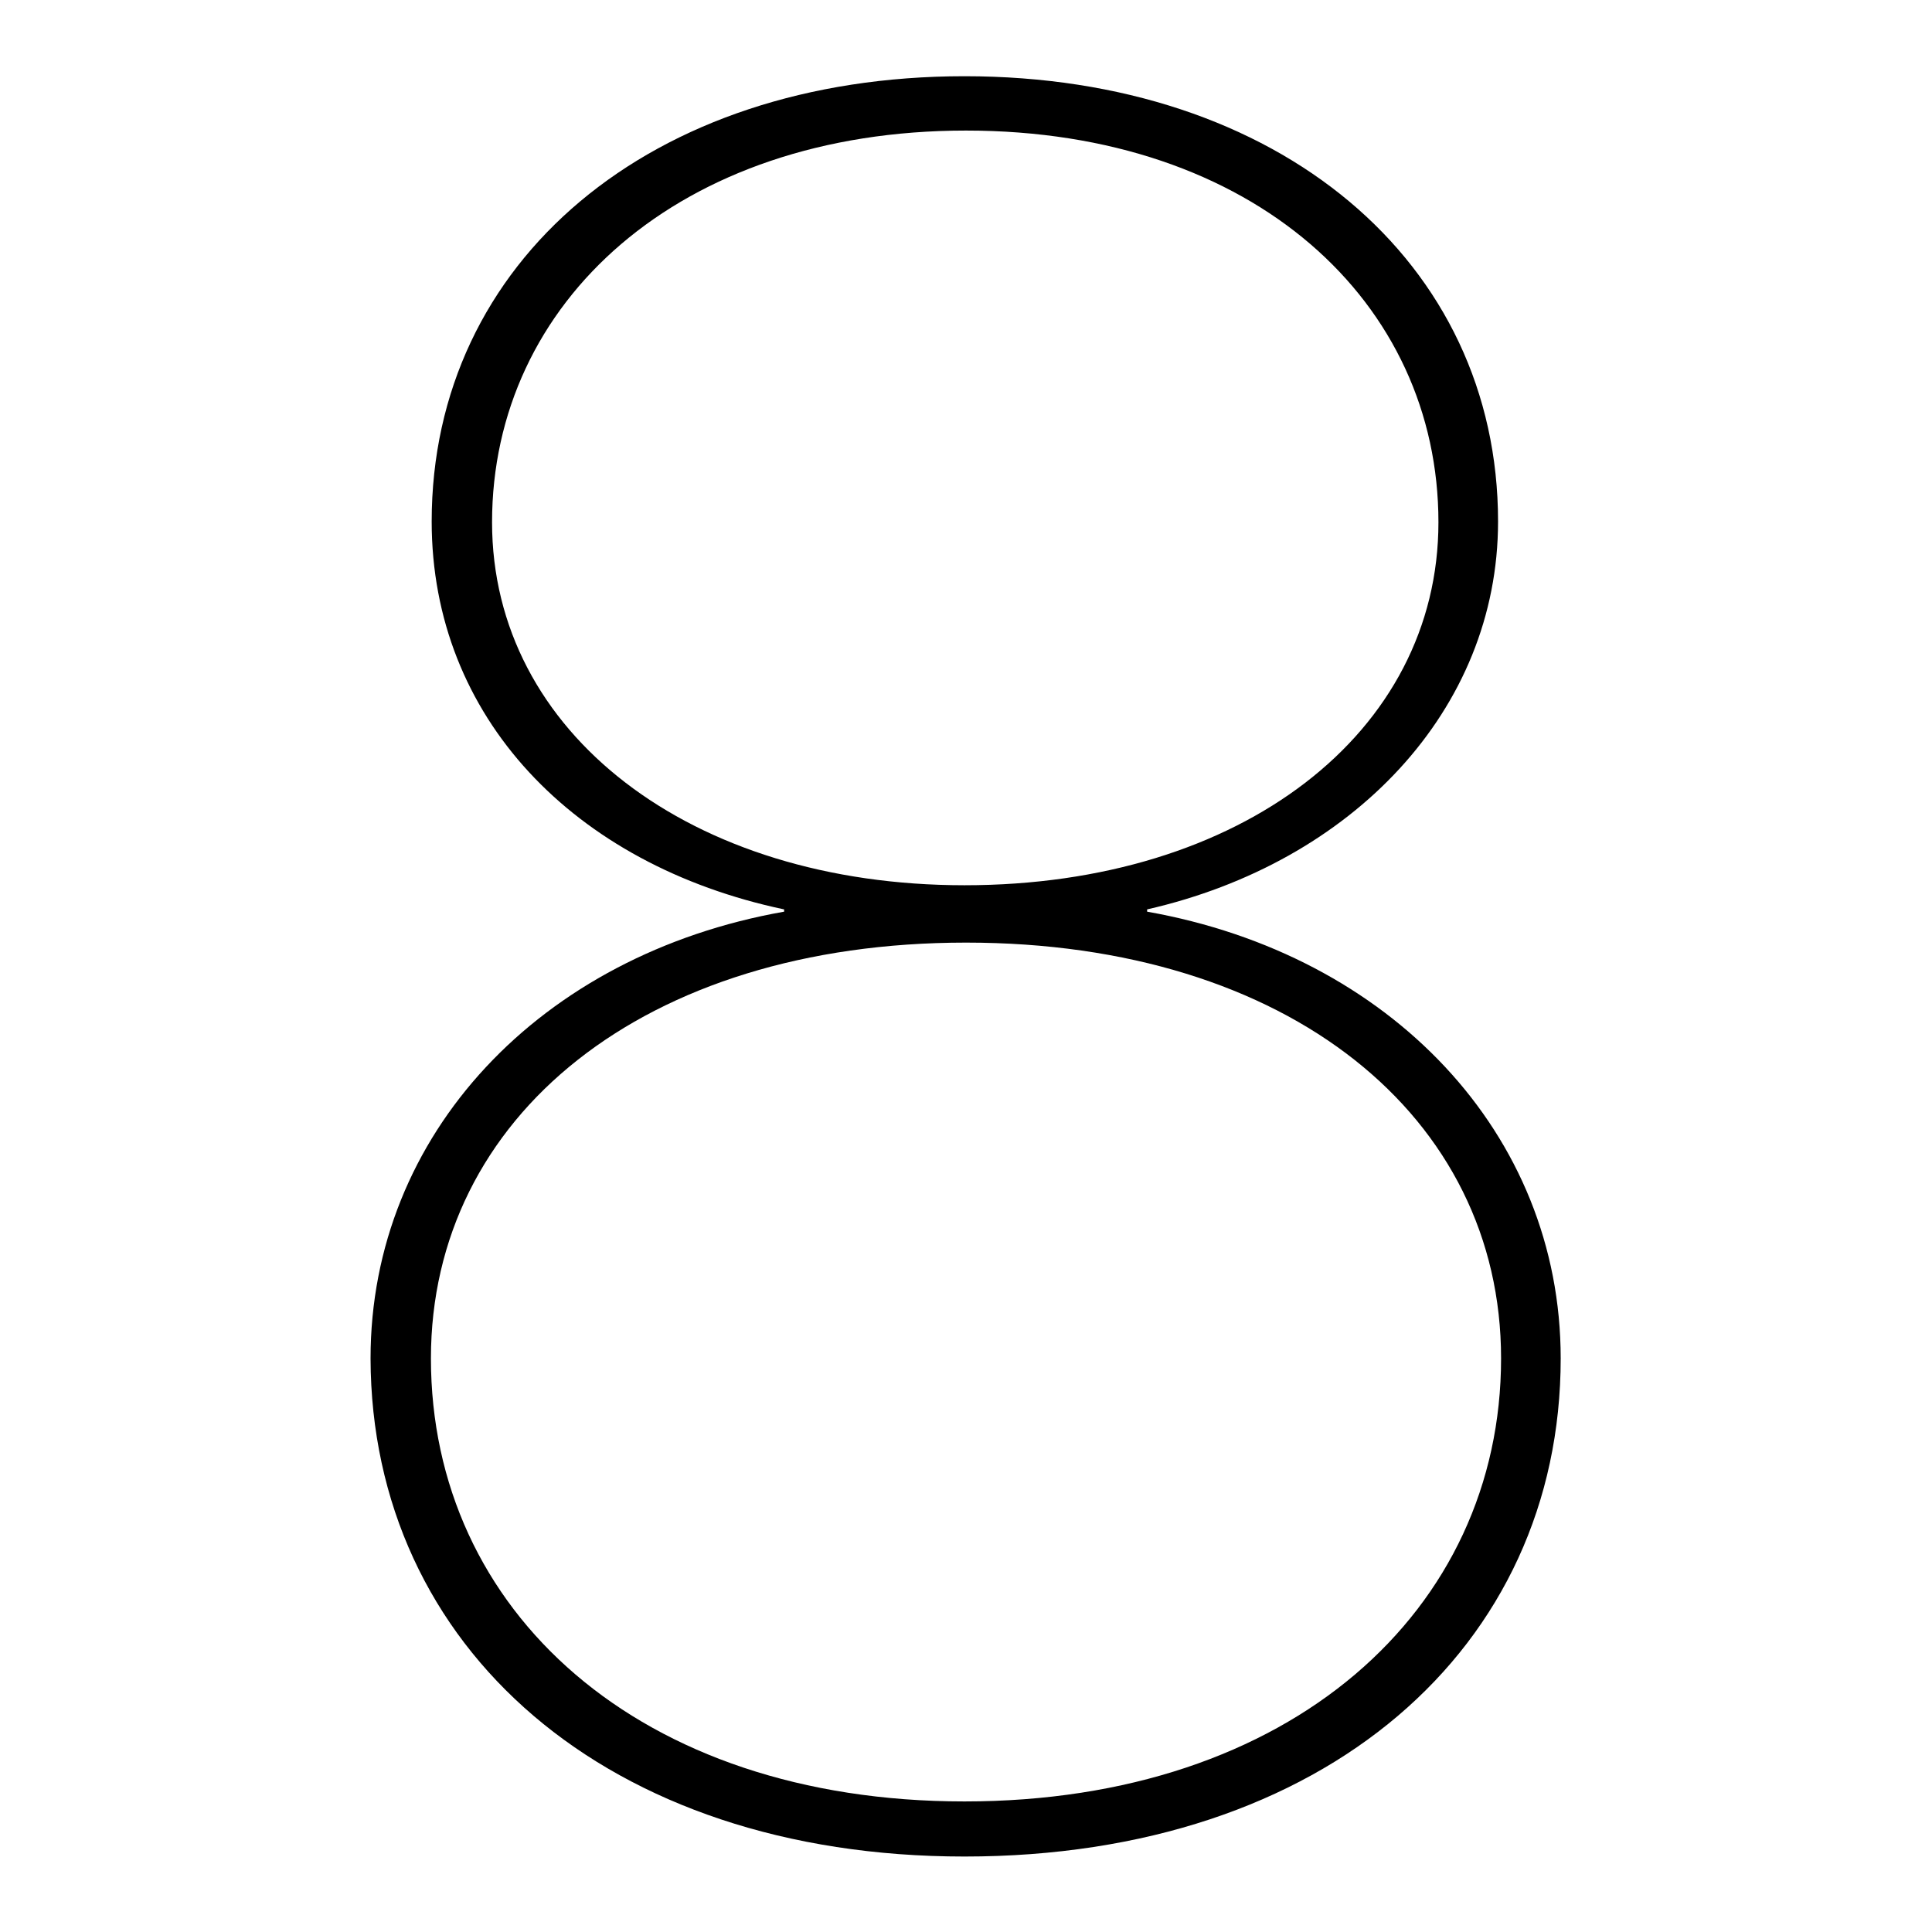
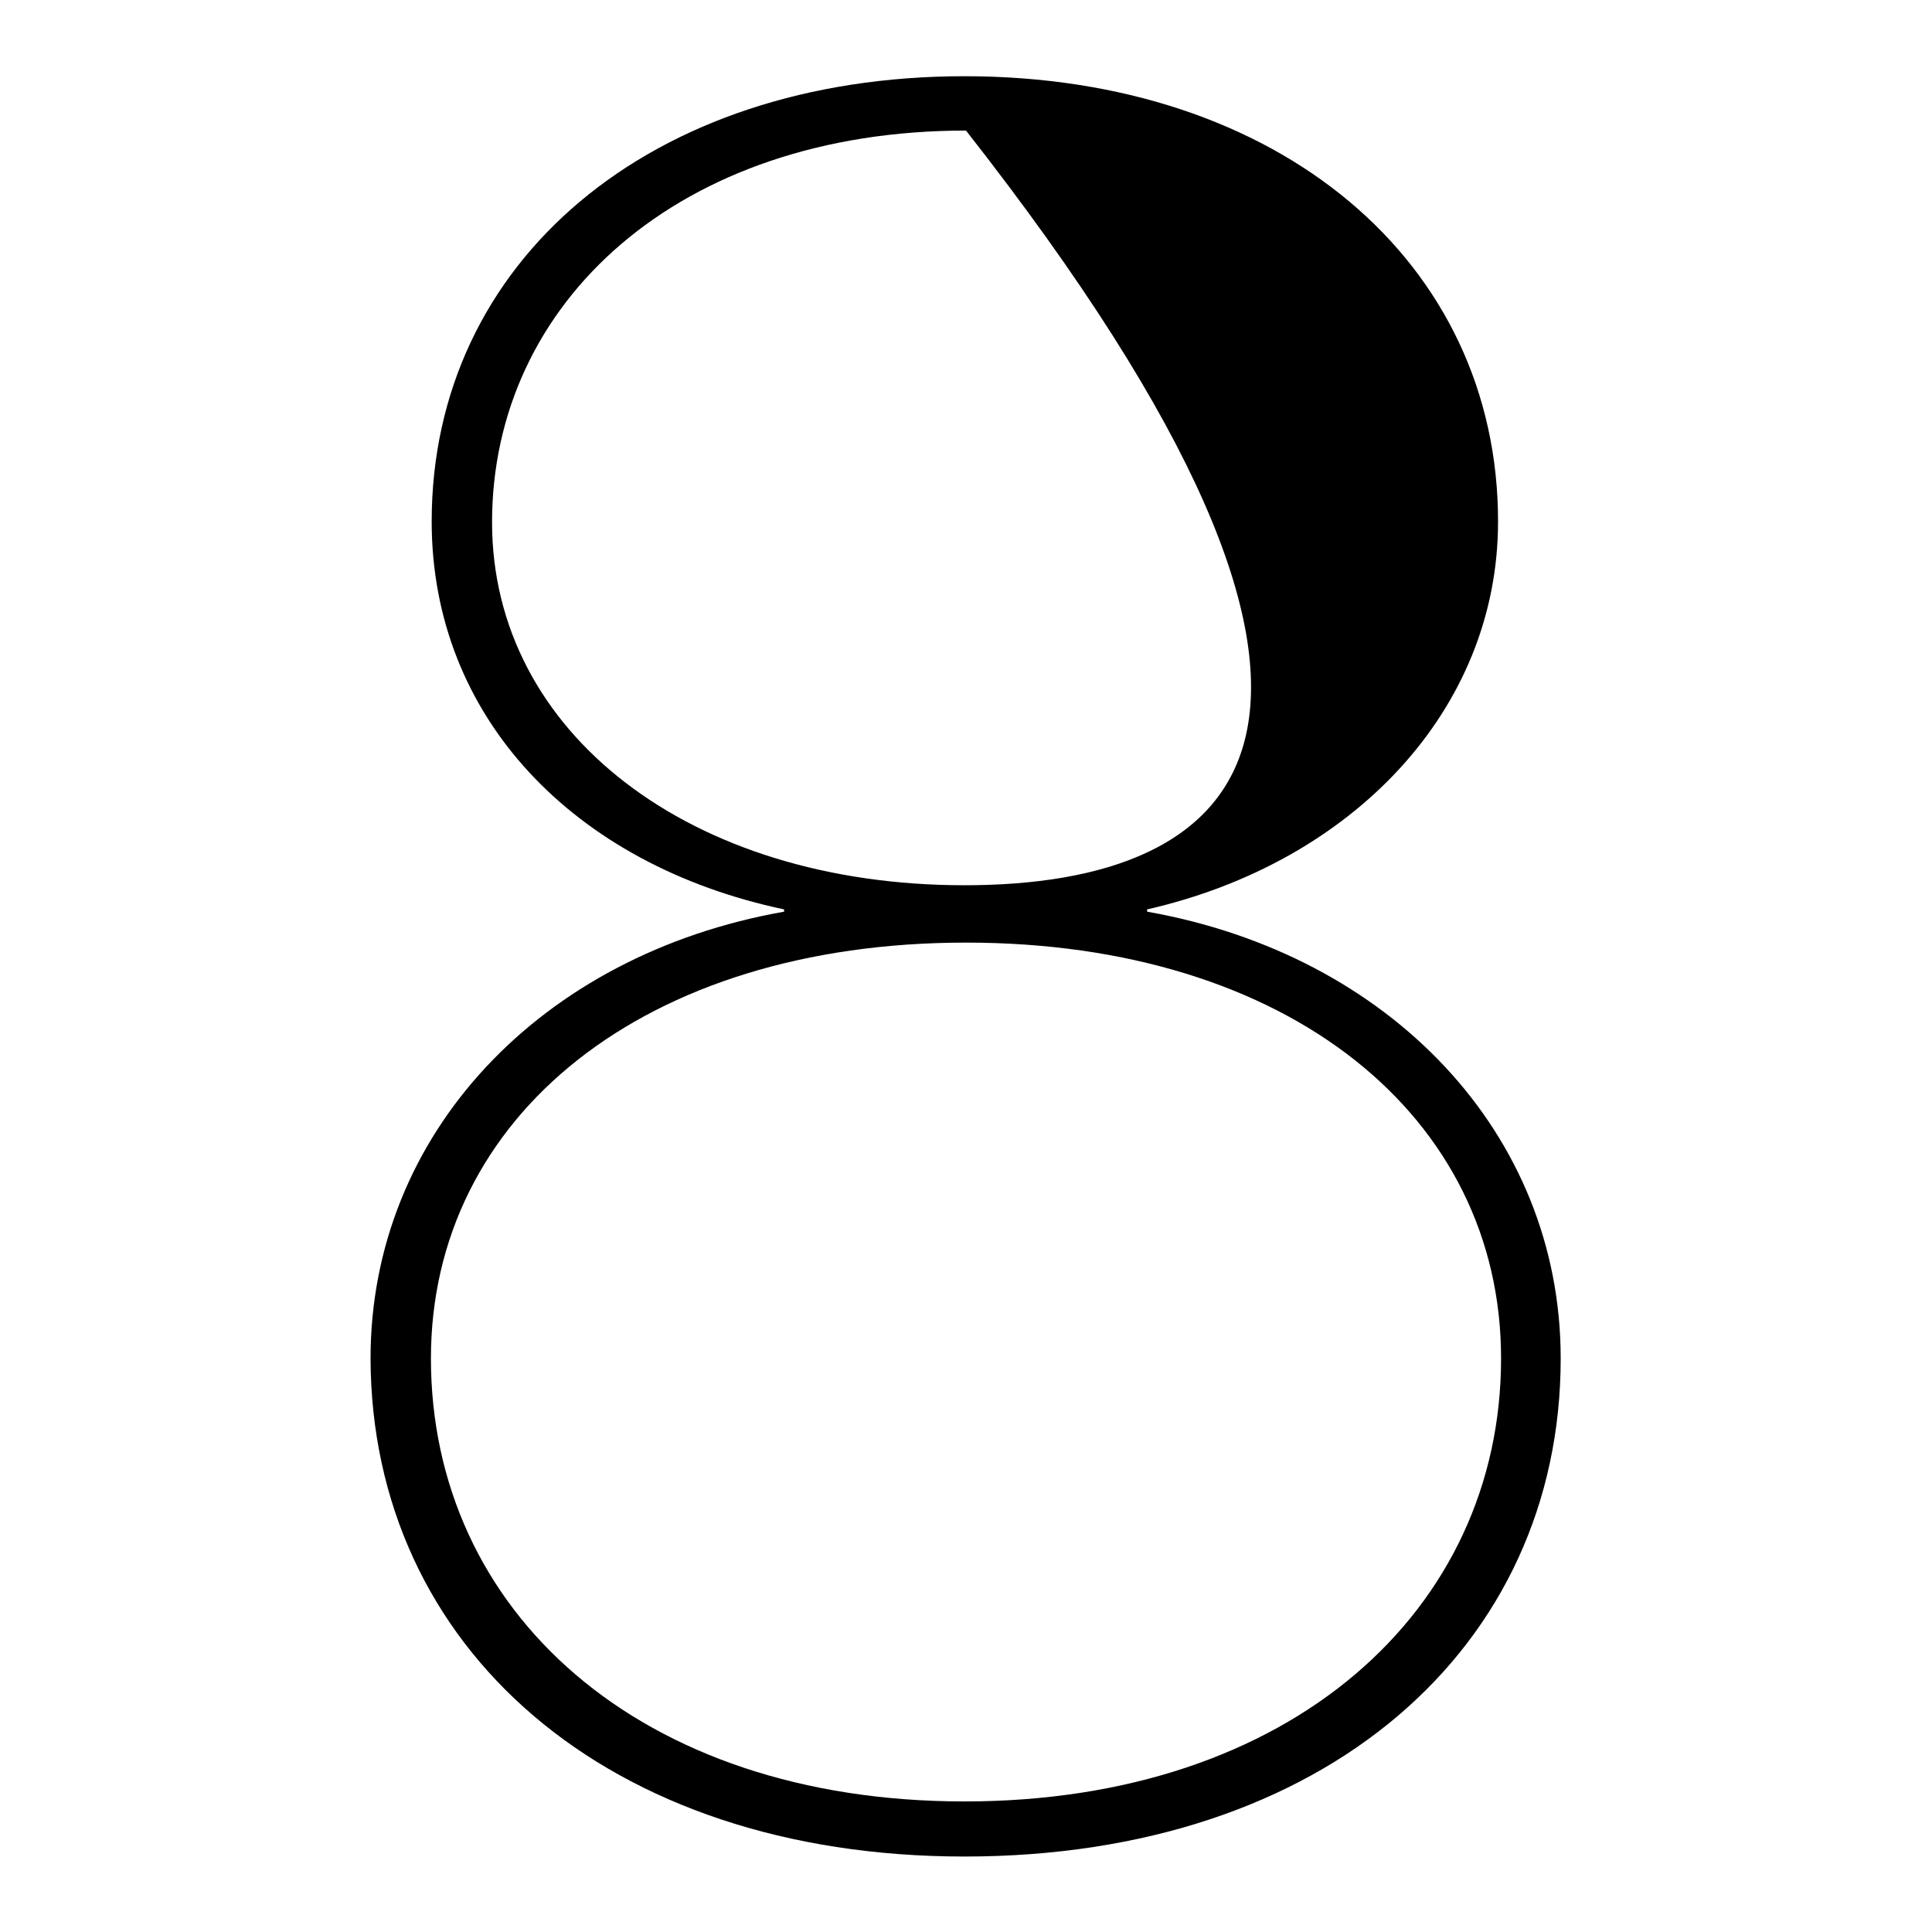
<svg xmlns="http://www.w3.org/2000/svg" version="1.1" x="0px" y="0px" viewBox="0 0 256 256" enable-background="new 0 0 256 256" xml:space="preserve">
  <g>
    <g>
-       <path fill="#000000" d="M127.8,246c47.8,0,79-27.7,79-66c0-29.8-22.6-53.5-54.8-59.2v-0.3c27.2-6.2,46.5-26.4,46.5-51.4c0-34.4-29-59-70.7-59c-41.6,0-70.6,24.5-70.6,59c0,25.9,18.8,45.5,46.7,51.4v0.3c-32.3,5.7-54.8,29.5-54.8,59.2C49.2,218.3,80.4,246,127.8,246z M127.8,238.7c-43.2,0-70.7-25.3-70.7-58.7c0-32,28.2-55.1,70.9-55.1c42.8,0,70.9,23.1,70.9,55.1C198.9,213.4,171,238.7,127.8,238.7z M127.8,117.3c-36.3,0-62.6-20.2-62.6-48.1c0-29.1,24.7-51.9,62.8-51.9c38.2,0,62.6,22.8,62.6,51.9C190.6,97.1,164.5,117.3,127.8,117.3z" />
+       <path fill="#000000" d="M127.8,246c47.8,0,79-27.7,79-66c0-29.8-22.6-53.5-54.8-59.2v-0.3c27.2-6.2,46.5-26.4,46.5-51.4c0-34.4-29-59-70.7-59c-41.6,0-70.6,24.5-70.6,59c0,25.9,18.8,45.5,46.7,51.4v0.3c-32.3,5.7-54.8,29.5-54.8,59.2C49.2,218.3,80.4,246,127.8,246z M127.8,238.7c-43.2,0-70.7-25.3-70.7-58.7c0-32,28.2-55.1,70.9-55.1c42.8,0,70.9,23.1,70.9,55.1C198.9,213.4,171,238.7,127.8,238.7z M127.8,117.3c-36.3,0-62.6-20.2-62.6-48.1c0-29.1,24.7-51.9,62.8-51.9C190.6,97.1,164.5,117.3,127.8,117.3z" />
    </g>
  </g>
</svg>